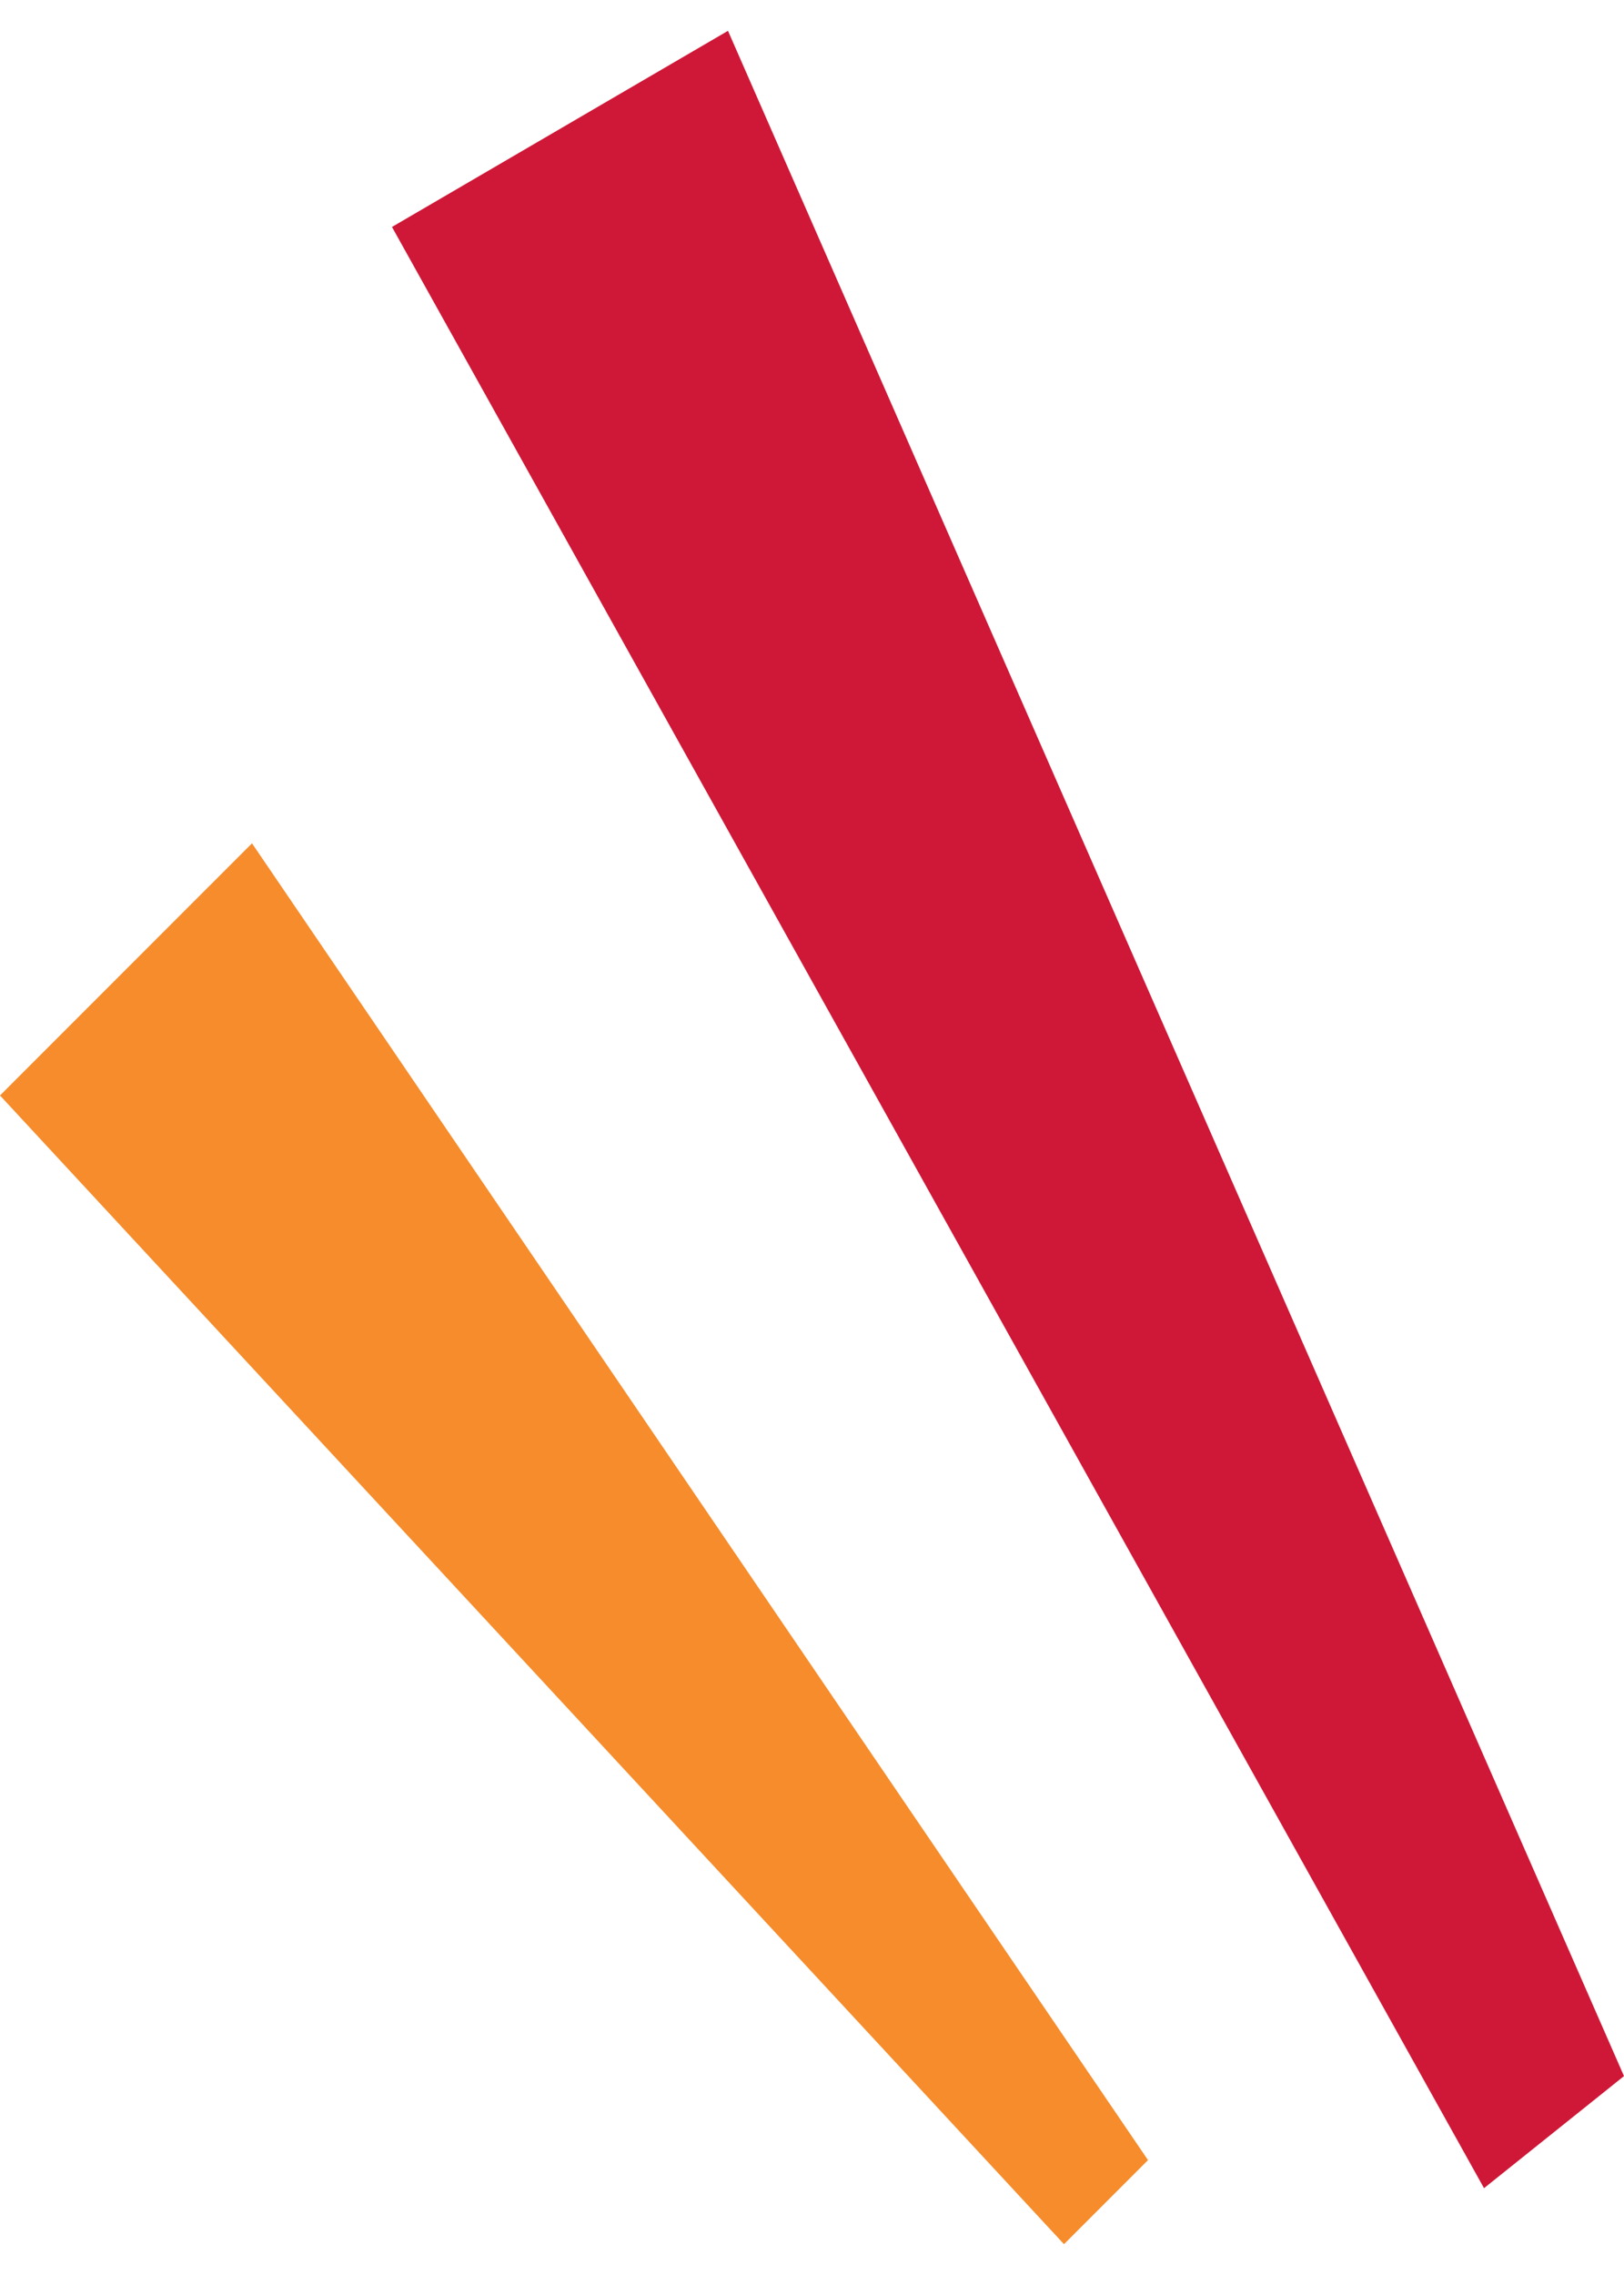
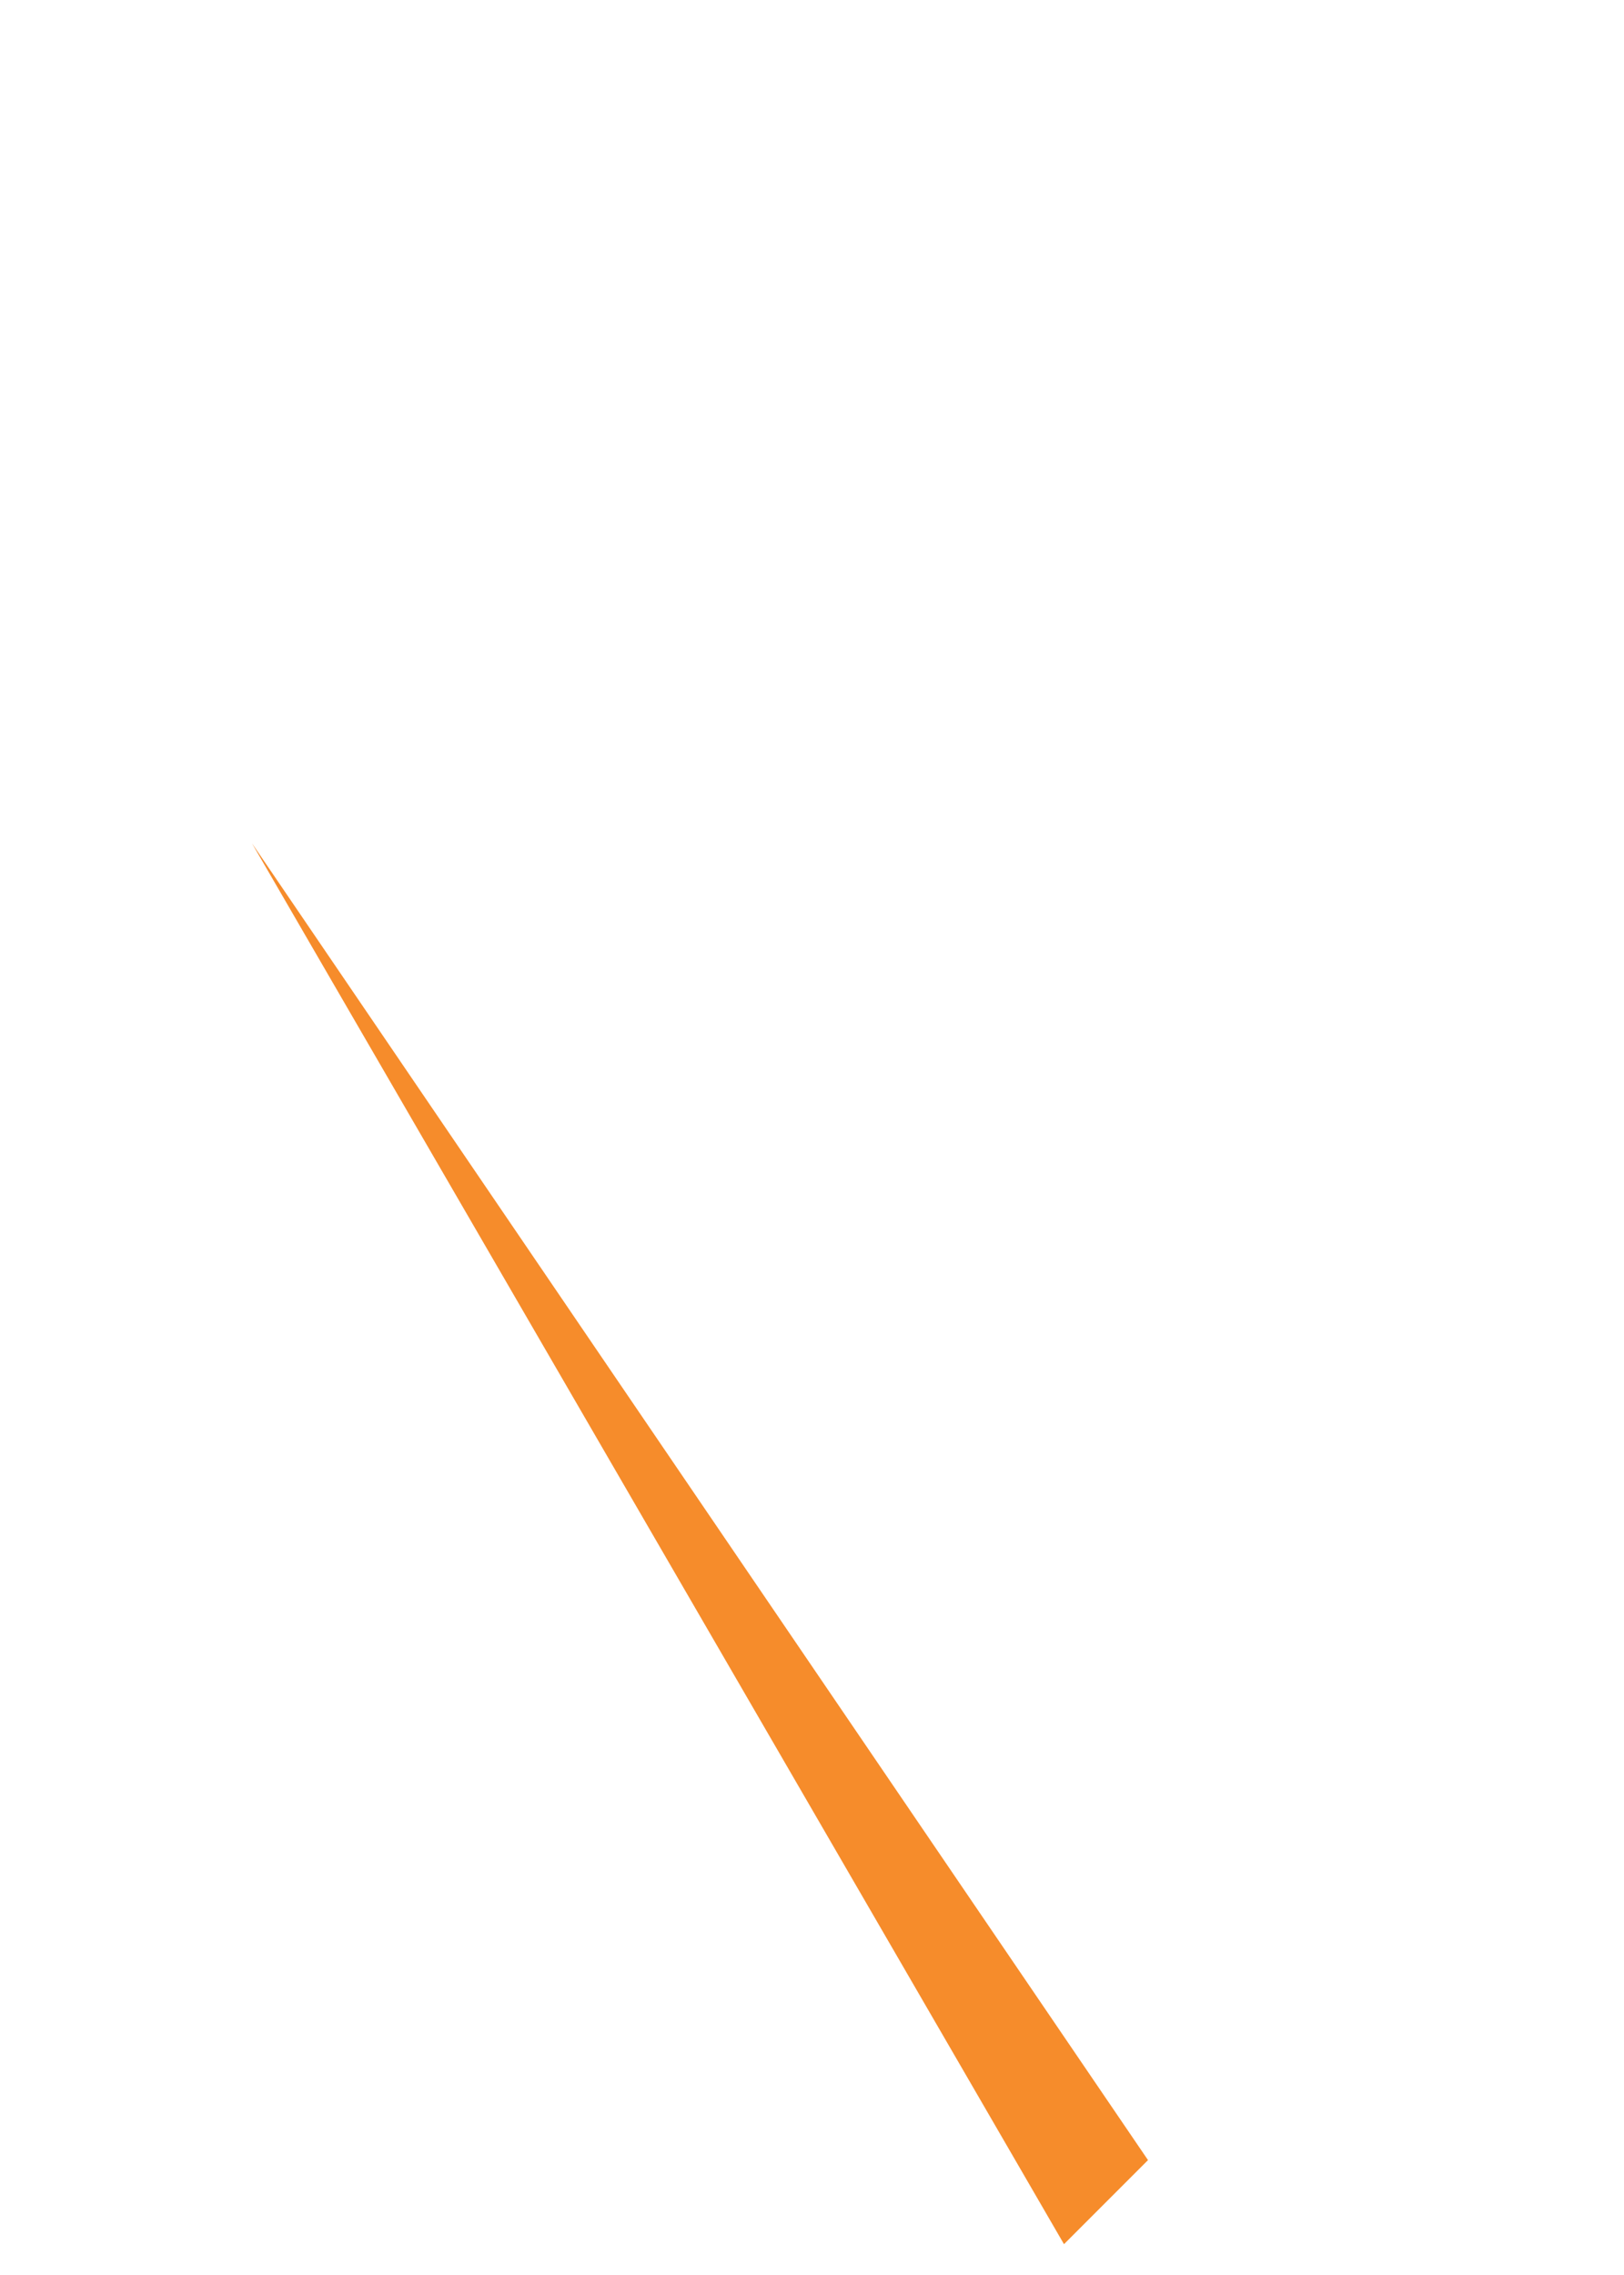
<svg xmlns="http://www.w3.org/2000/svg" width="30" height="42" viewBox="0 0 30 42" fill="none">
-   <path d="M13.448 0.569L30 38.328L27.414 40.397L7.241 4.19L13.448 0.569Z" fill="#CF1837" />
-   <path d="M4.655 15.569L21.207 39.879L19.655 41.431L0 20.224L4.655 15.569Z" fill="#F68C2B" />
+   <path d="M4.655 15.569L21.207 39.879L19.655 41.431L4.655 15.569Z" fill="#F68C2B" />
</svg>